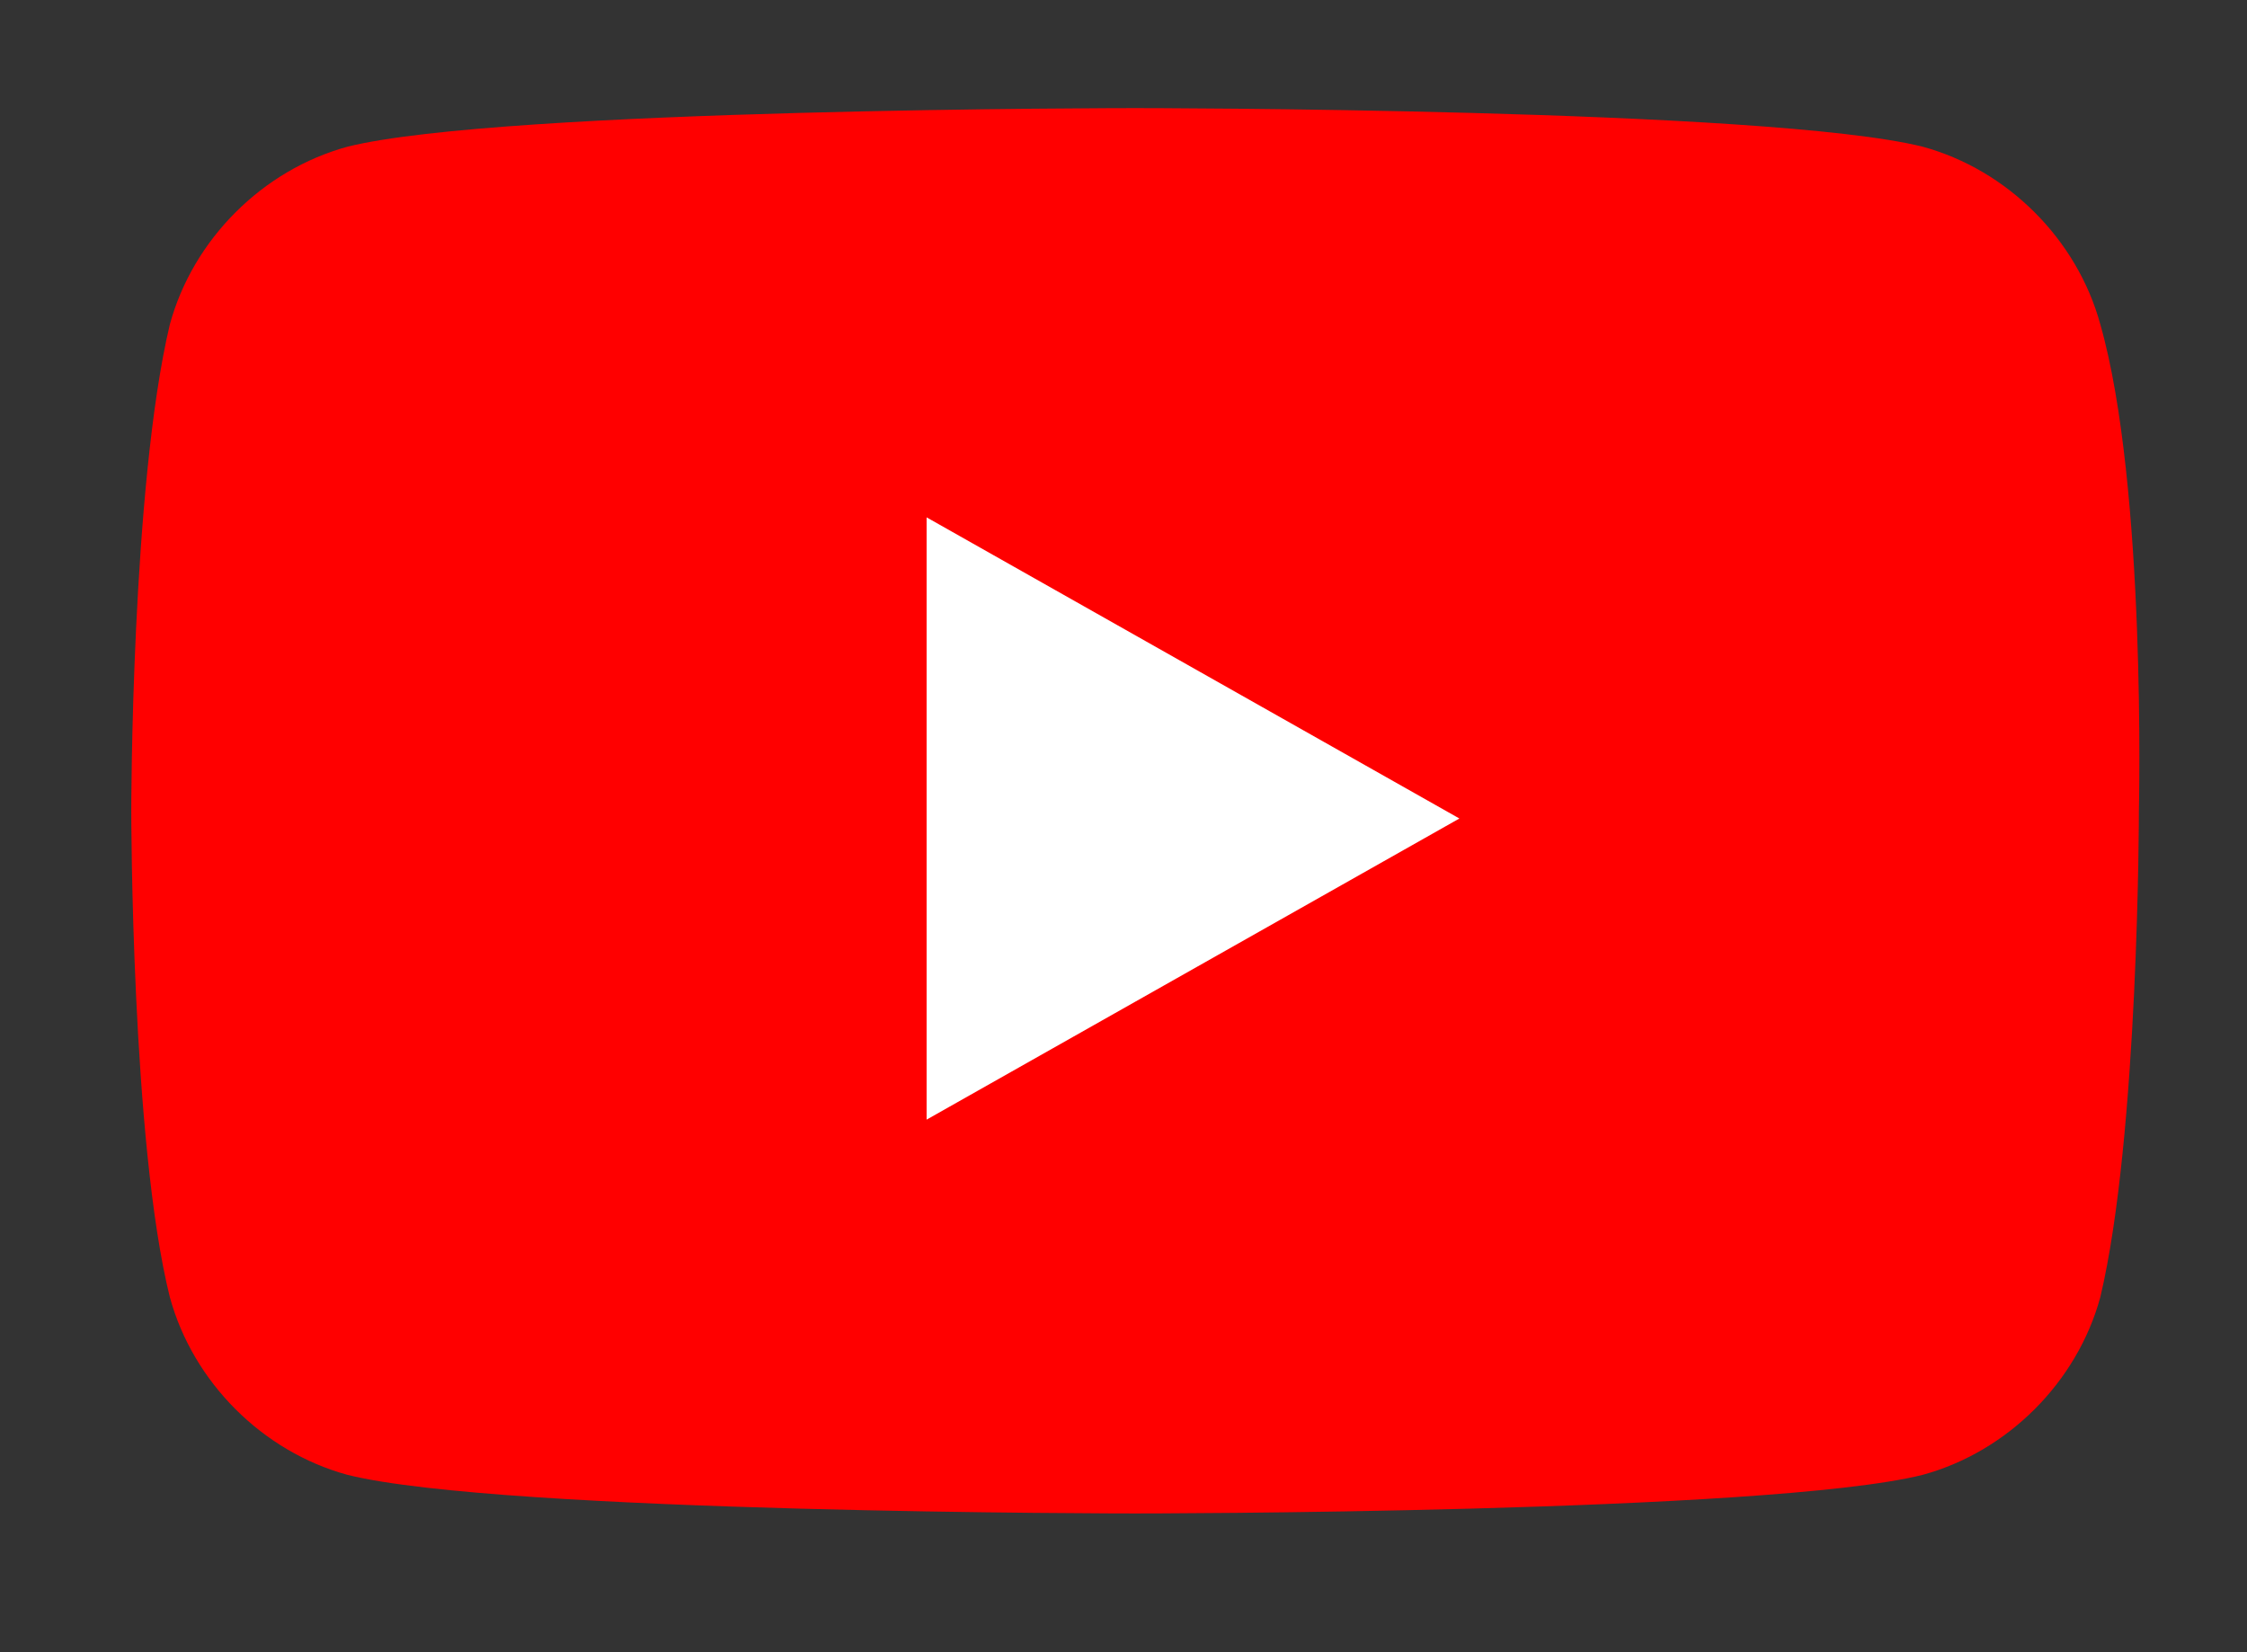
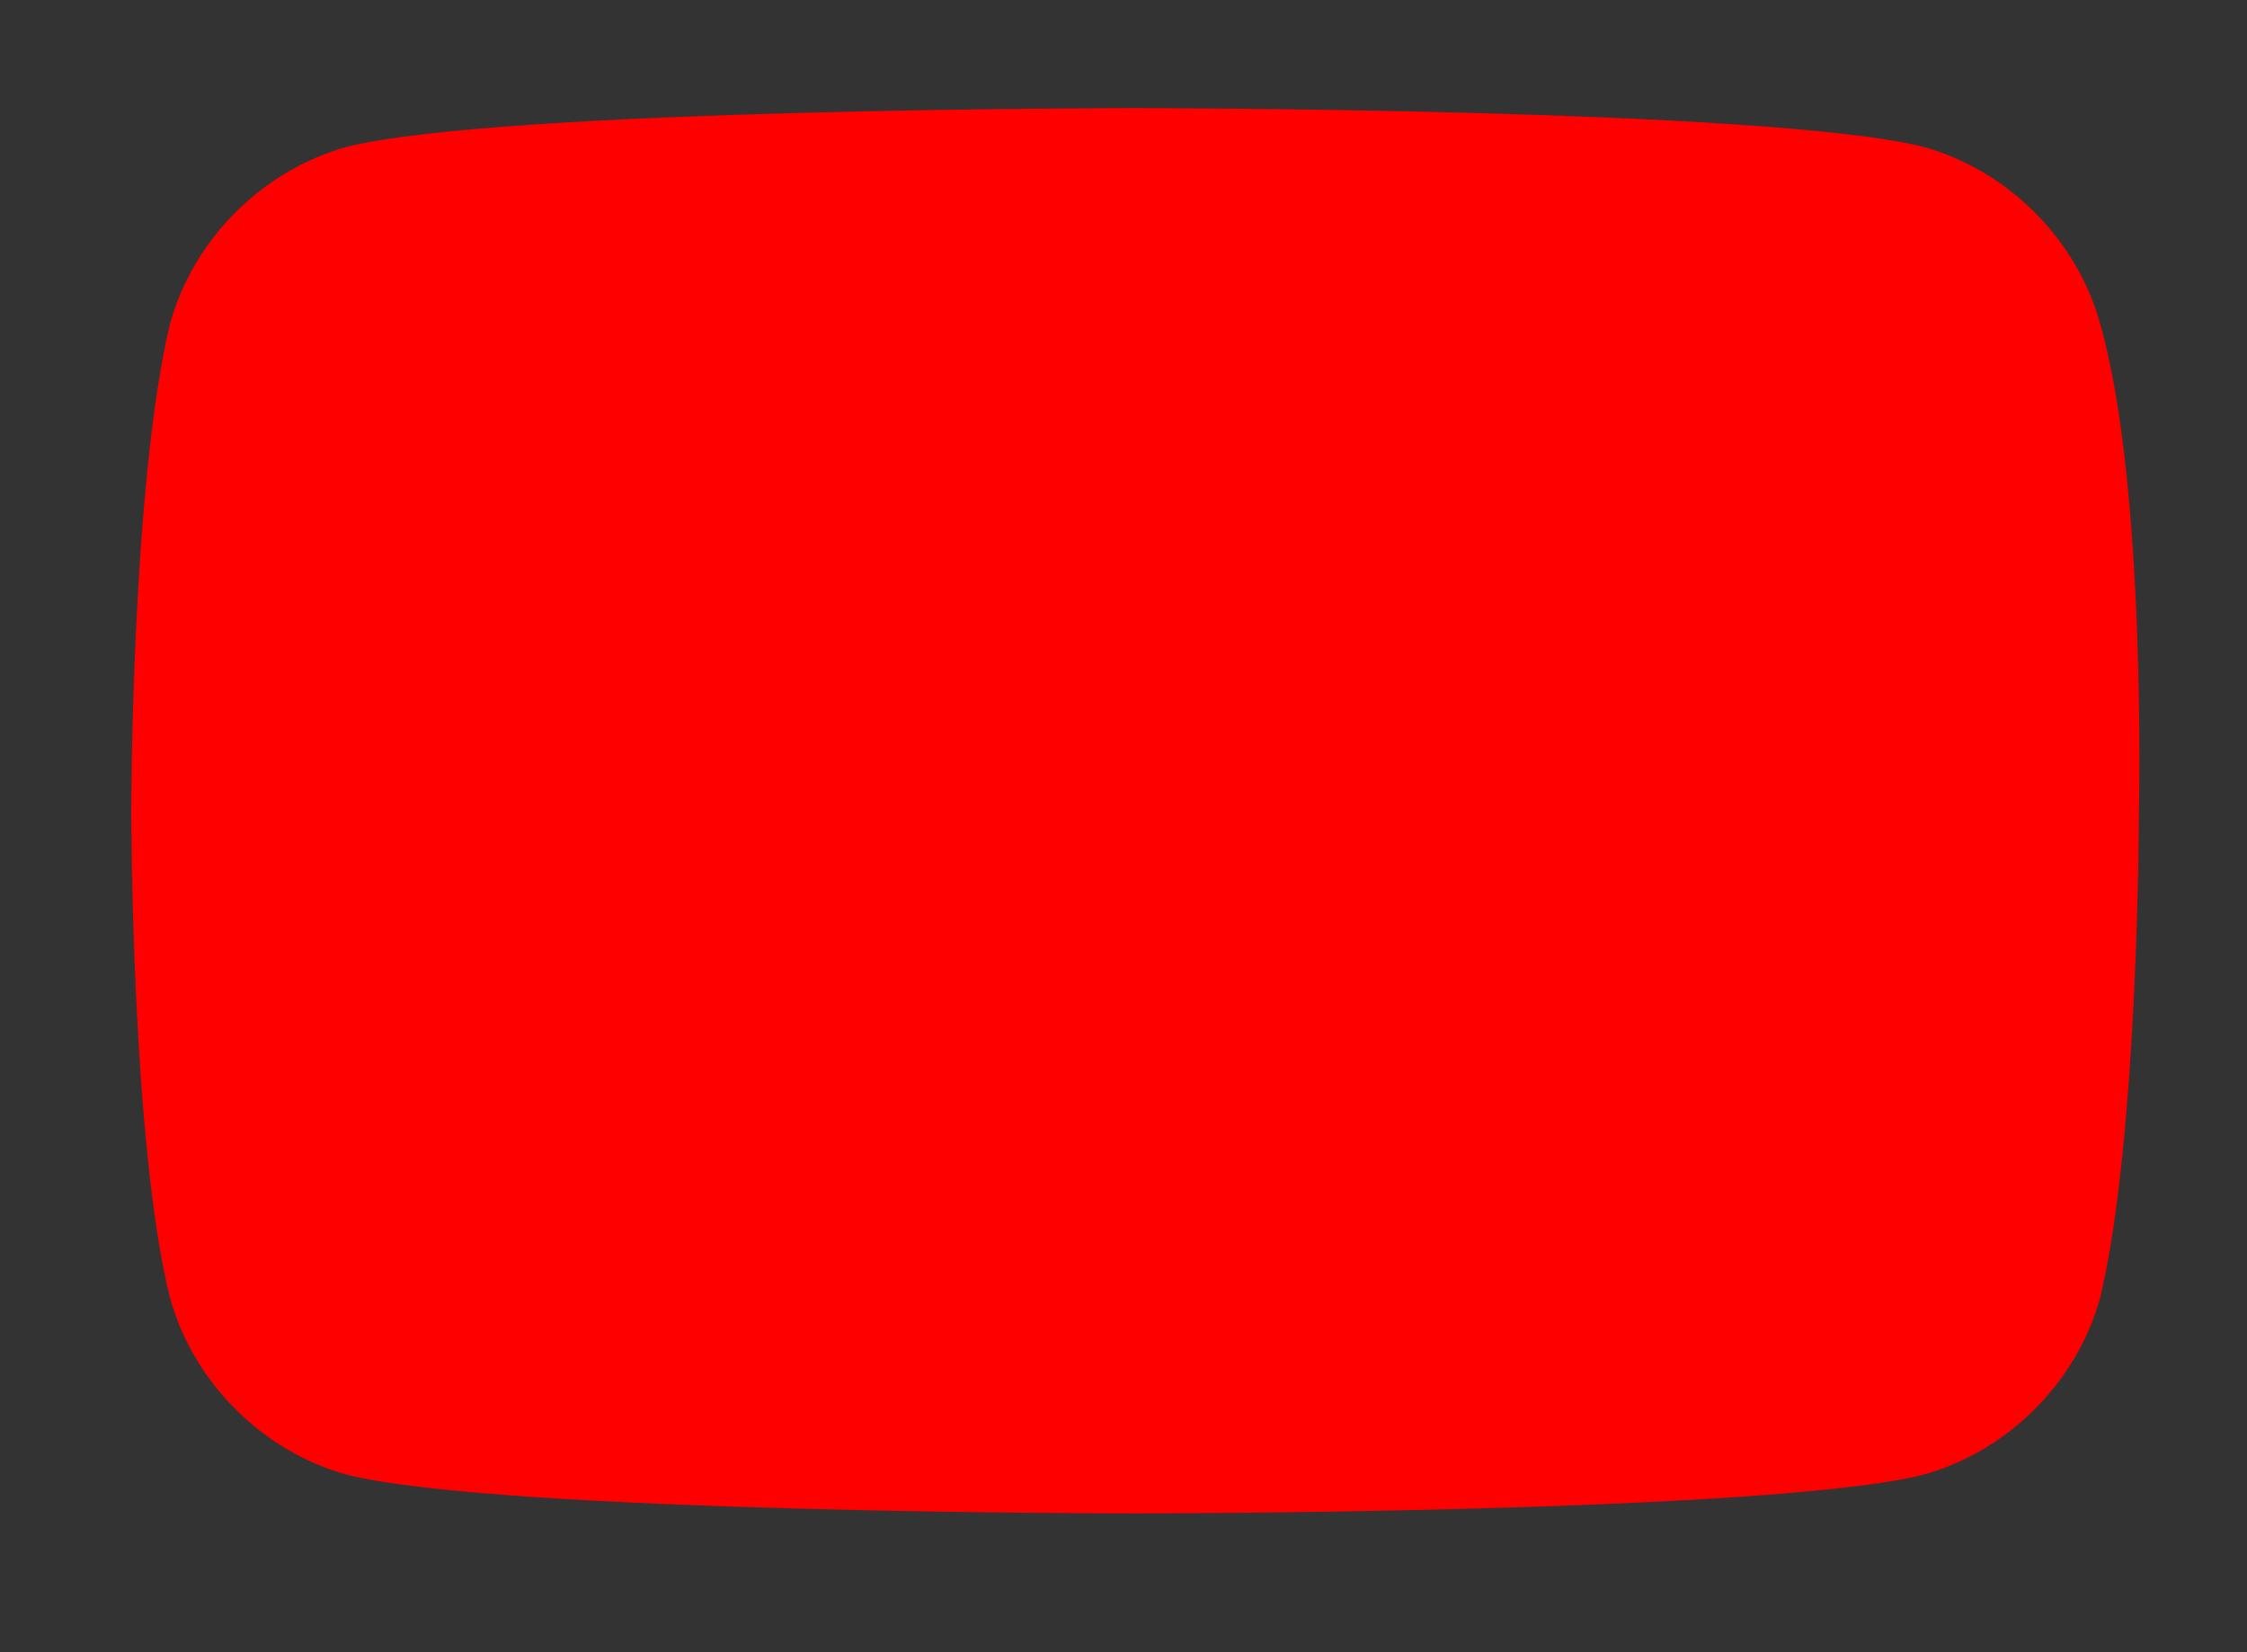
<svg xmlns="http://www.w3.org/2000/svg" version="1.1" id="Layer_1" x="0px" y="0px" width="29.1px" height="21.4px" viewBox="0 0 29.1 21.4" style="enable-background:new 0 0 29.1 21.4;" xml:space="preserve">
  <rect x="0" y="0" width="29.1" height="21.4" fill="#333333" stroke="none" />
  <style type="text/css">
	.st0{fill:#FF0000;}
	.st1{fill:#FFFFFF;}
</style>
  <g id="XMLID_2_">
    <path id="XMLID_6_" class="st0" d="M27.2,4.2c-0.3-1.1-1.2-2-2.3-2.3c-2-0.5-10.2-0.5-10.2-0.5s-8.2,0-10.2,0.5   c-1.1,0.3-2,1.2-2.3,2.3c-0.5,2.1-0.5,6.3-0.5,6.3s0,4.3,0.5,6.3c0.3,1.1,1.2,2,2.3,2.3c2,0.5,10.2,0.5,10.2,0.5s8.2,0,10.2-0.5   c1.1-0.3,2-1.2,2.3-2.3c0.5-2.1,0.5-6.3,0.5-6.3S27.8,6.3,27.2,4.2z" />
-     <polygon id="XMLID_7_" class="st1" points="12,14.5 18.9,10.6 12,6.7  " />
  </g>
</svg>